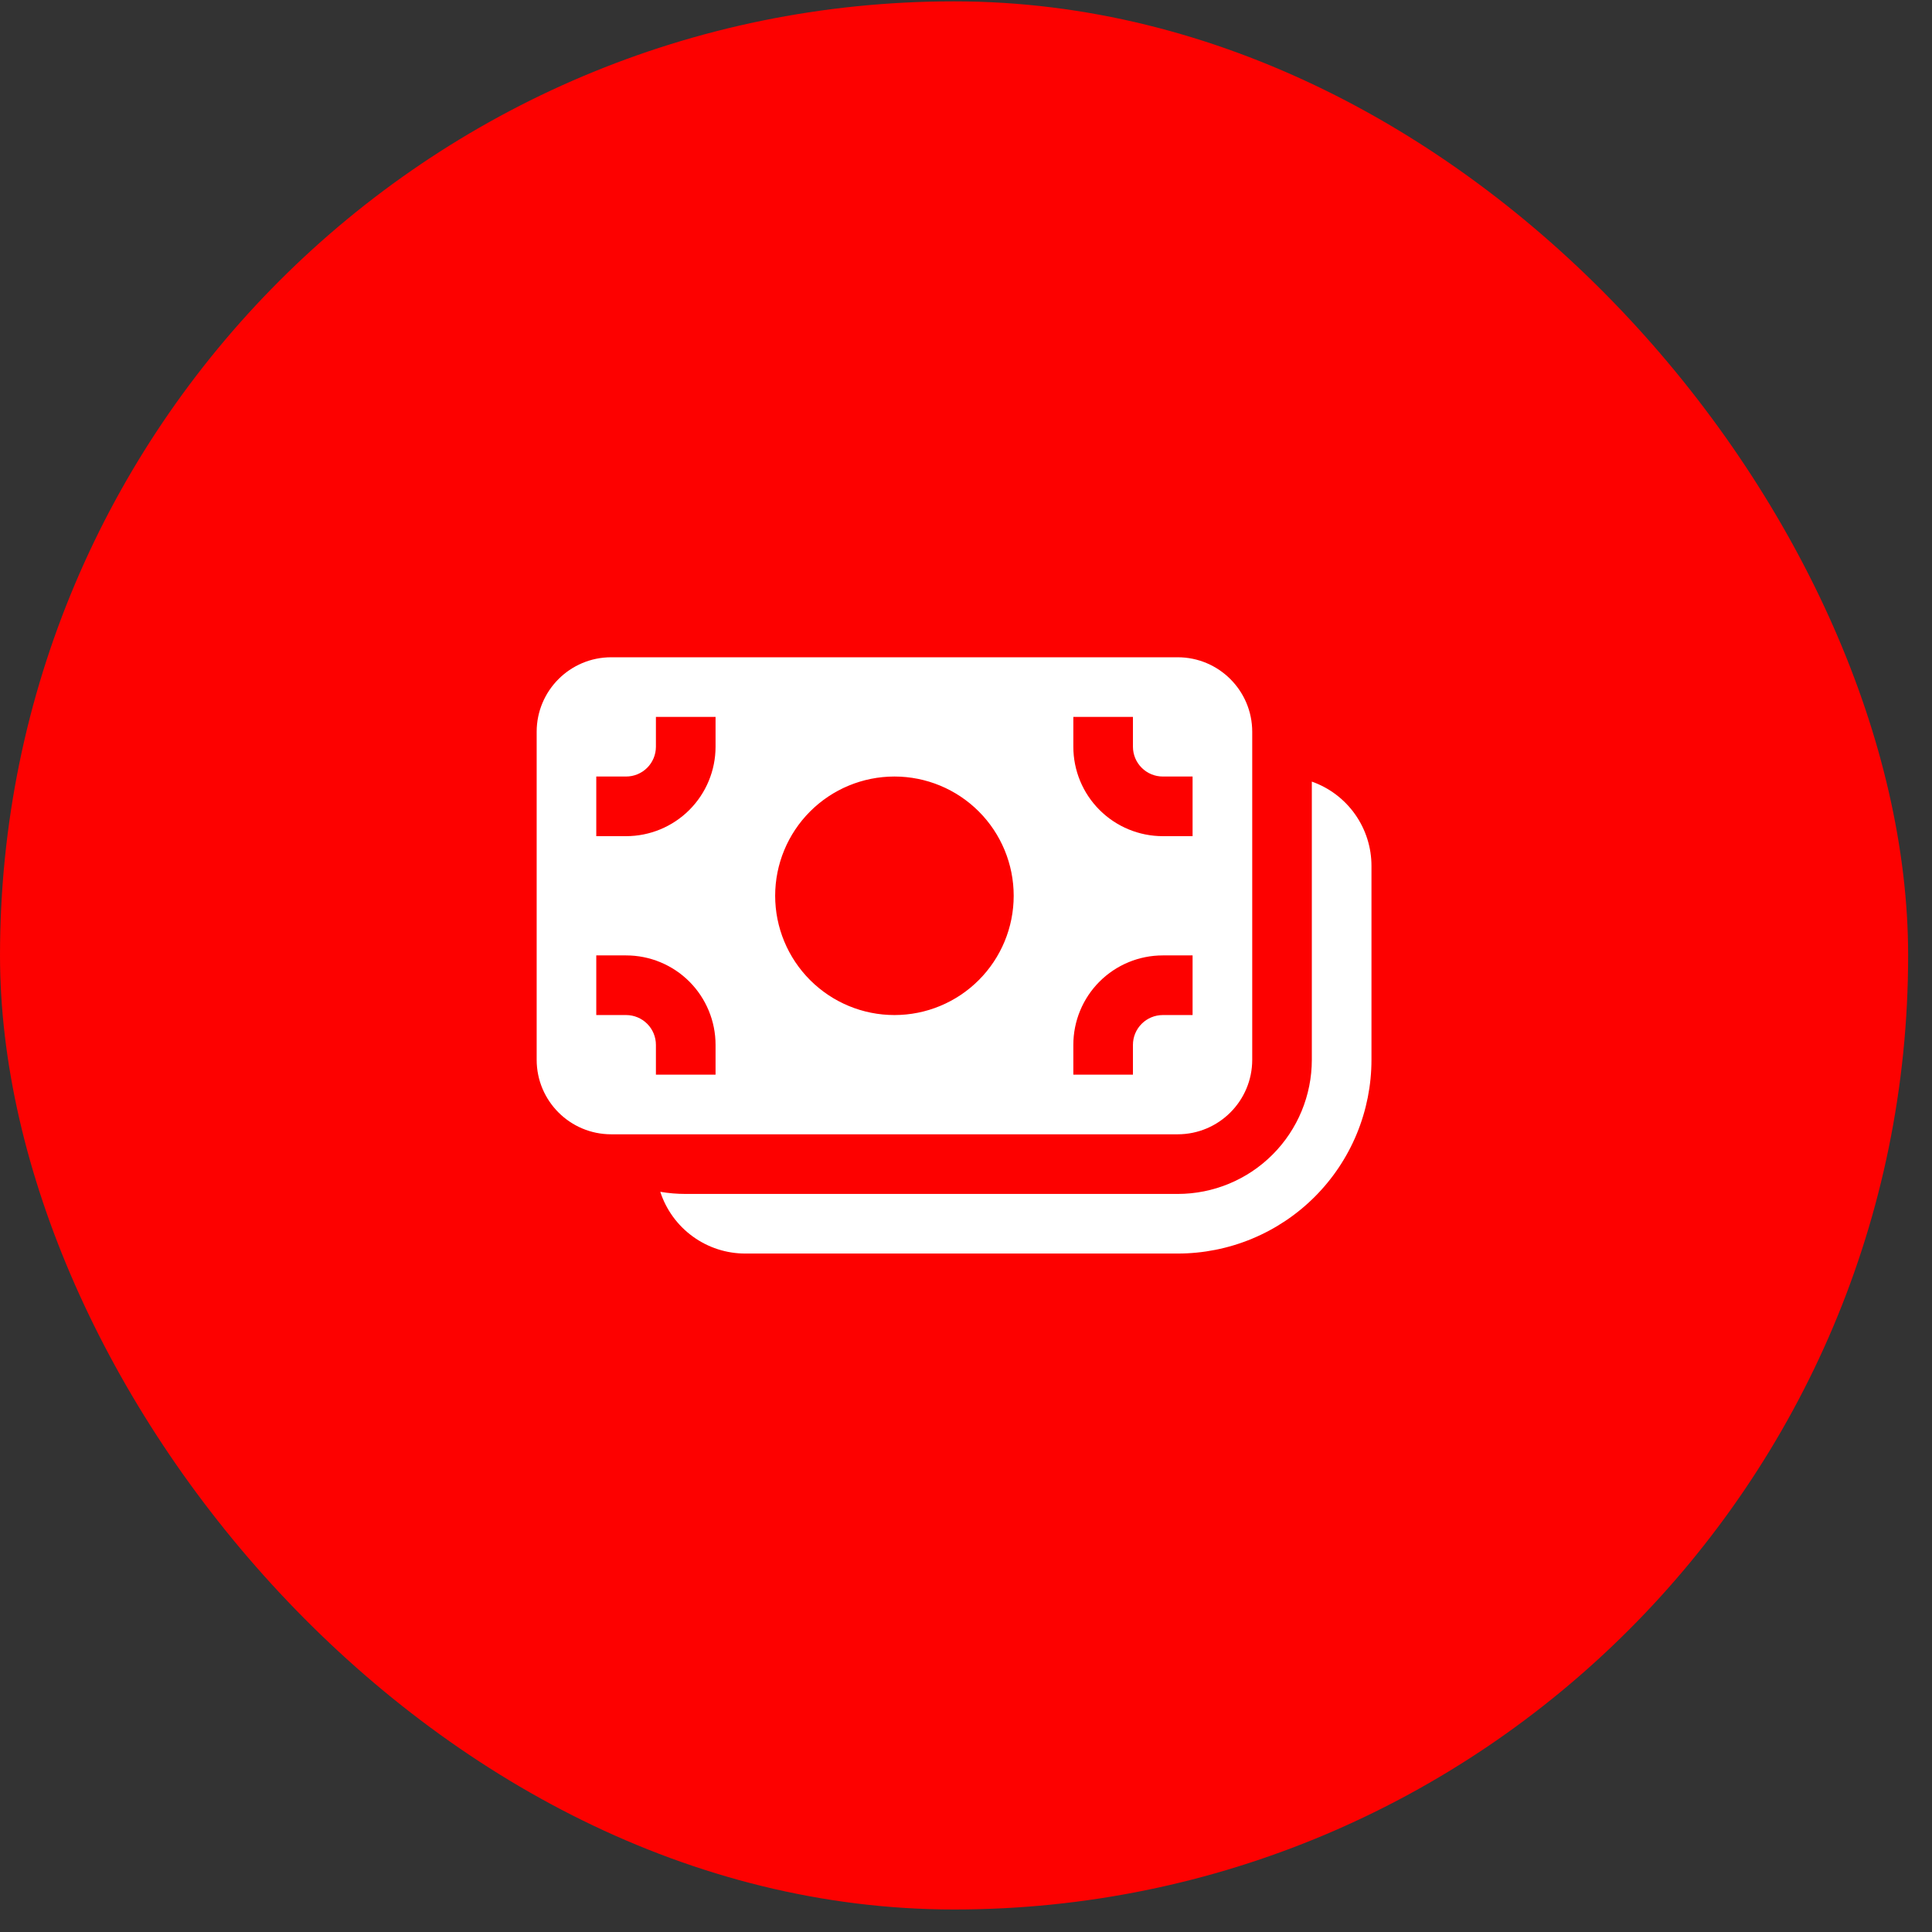
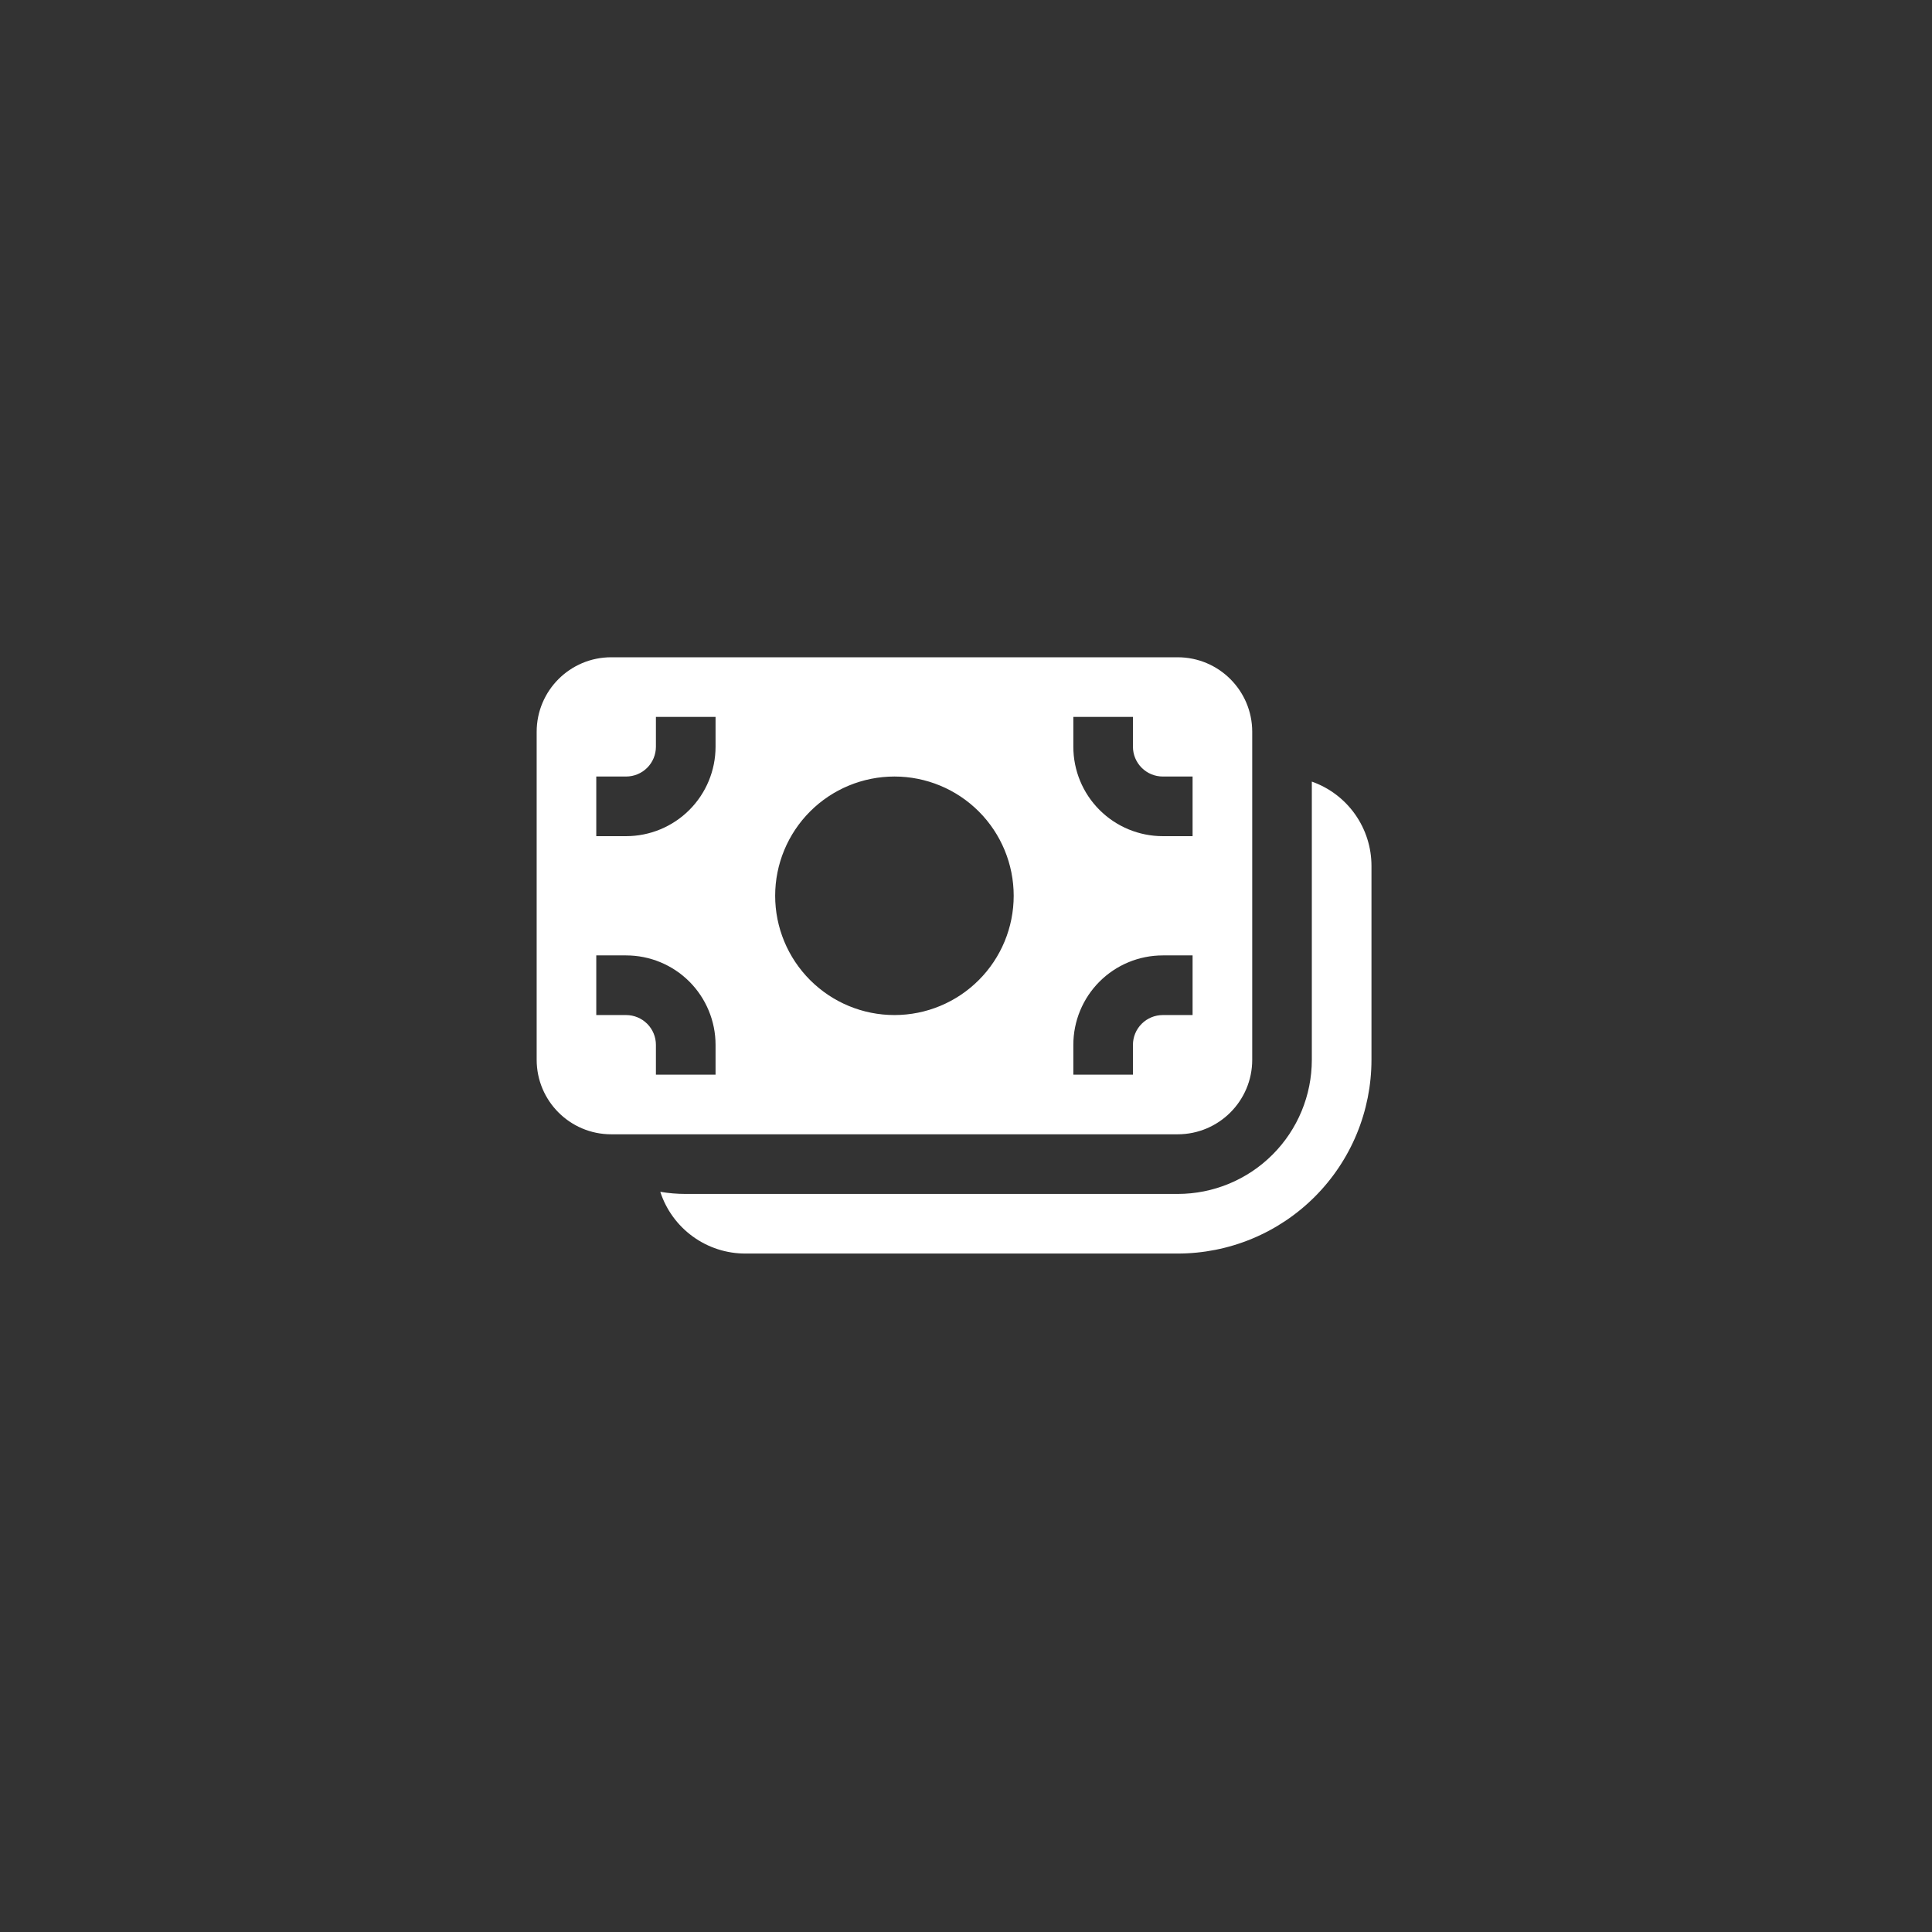
<svg xmlns="http://www.w3.org/2000/svg" width="54" height="54" viewBox="0 0 54 54" fill="none">
  <rect x="0" y="0" width="54" height="54" fill="#333333" stroke="none" />
-   <rect x="3.05176e-05" y="0.038" width="53.333" height="53.333" rx="26.667" fill="#FD0100" />
  <path d="M15 20.454C15 19.304 15.933 18.371 17.083 18.371H32.916C34.066 18.371 35 19.304 35 20.454V29.621C35 30.771 34.066 31.704 32.916 31.704H17.083C15.933 31.704 15 30.771 15 29.621V20.454ZM20 20.871V20.037H18.333V20.871C18.333 21.092 18.245 21.304 18.089 21.46C17.933 21.616 17.721 21.704 17.5 21.704H16.666V23.371H17.5C18.163 23.371 18.799 23.107 19.268 22.638C19.736 22.17 20 21.534 20 20.871ZM28.333 25.037C28.333 24.153 27.982 23.305 27.357 22.68C26.732 22.055 25.884 21.704 25 21.704C24.116 21.704 23.268 22.055 22.643 22.68C22.018 23.305 21.666 24.153 21.666 25.037C21.666 25.921 22.018 26.769 22.643 27.394C23.268 28.02 24.116 28.371 25 28.371C25.884 28.371 26.732 28.02 27.357 27.394C27.982 26.769 28.333 25.921 28.333 25.037ZM31.666 20.037H30V20.871C30 21.534 30.263 22.17 30.732 22.638C31.201 23.107 31.837 23.371 32.5 23.371H33.333V21.704H32.5C32.279 21.704 32.067 21.616 31.911 21.46C31.754 21.304 31.666 21.092 31.666 20.871V20.037ZM20 29.204C20 28.541 19.736 27.905 19.268 27.436C18.799 26.967 18.163 26.704 17.5 26.704H16.666V28.371H17.5C17.721 28.371 17.933 28.459 18.089 28.615C18.245 28.771 18.333 28.983 18.333 29.204V30.037H20V29.204ZM31.666 30.037V29.204C31.666 28.983 31.754 28.771 31.911 28.615C32.067 28.459 32.279 28.371 32.5 28.371H33.333V26.704H32.5C31.837 26.704 31.201 26.967 30.732 27.436C30.263 27.905 30 28.541 30 29.204V30.037H31.666ZM20.833 35.037C20.305 35.038 19.791 34.871 19.363 34.56C18.936 34.25 18.618 33.813 18.455 33.311C18.686 33.351 18.923 33.371 19.166 33.371H32.916C33.911 33.371 34.865 32.976 35.568 32.272C36.271 31.569 36.666 30.615 36.666 29.621V21.846C37.154 22.018 37.576 22.337 37.875 22.76C38.173 23.182 38.334 23.687 38.333 24.204V29.621C38.333 30.332 38.193 31.036 37.921 31.694C37.649 32.351 37.25 32.948 36.747 33.451C36.244 33.954 35.647 34.353 34.989 34.625C34.332 34.897 33.628 35.037 32.916 35.037H20.833Z" fill="white" />
</svg>